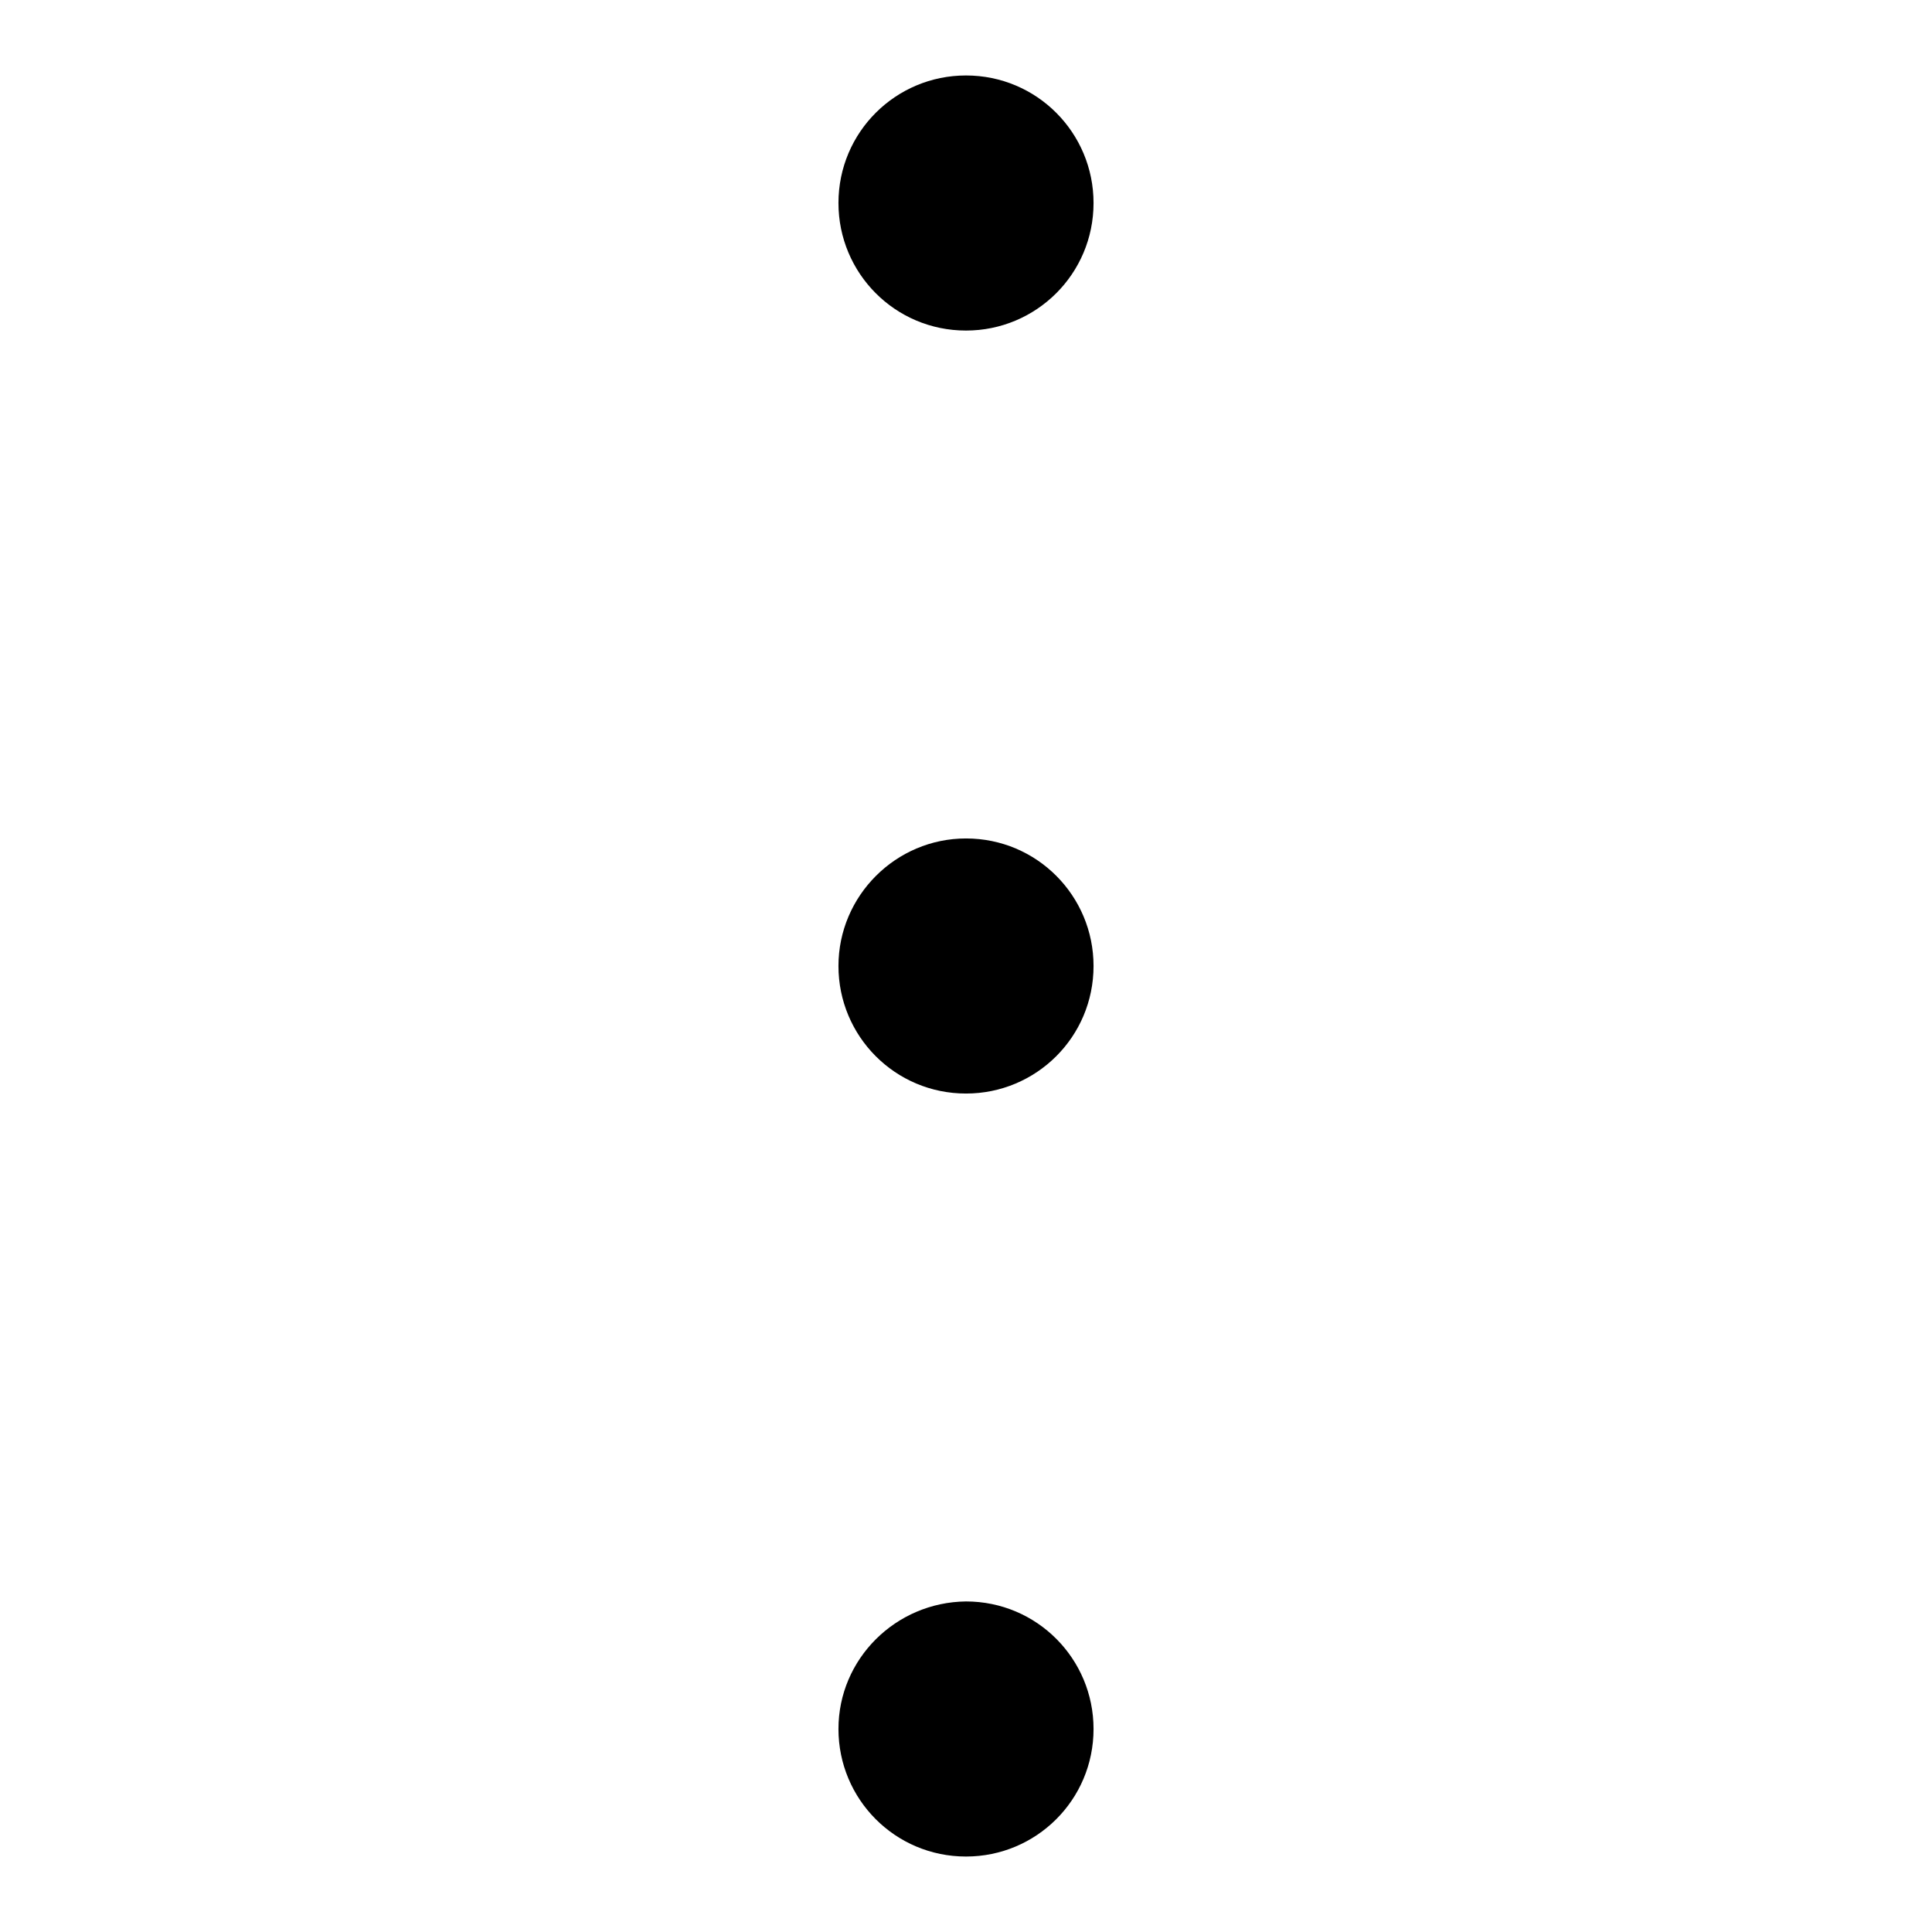
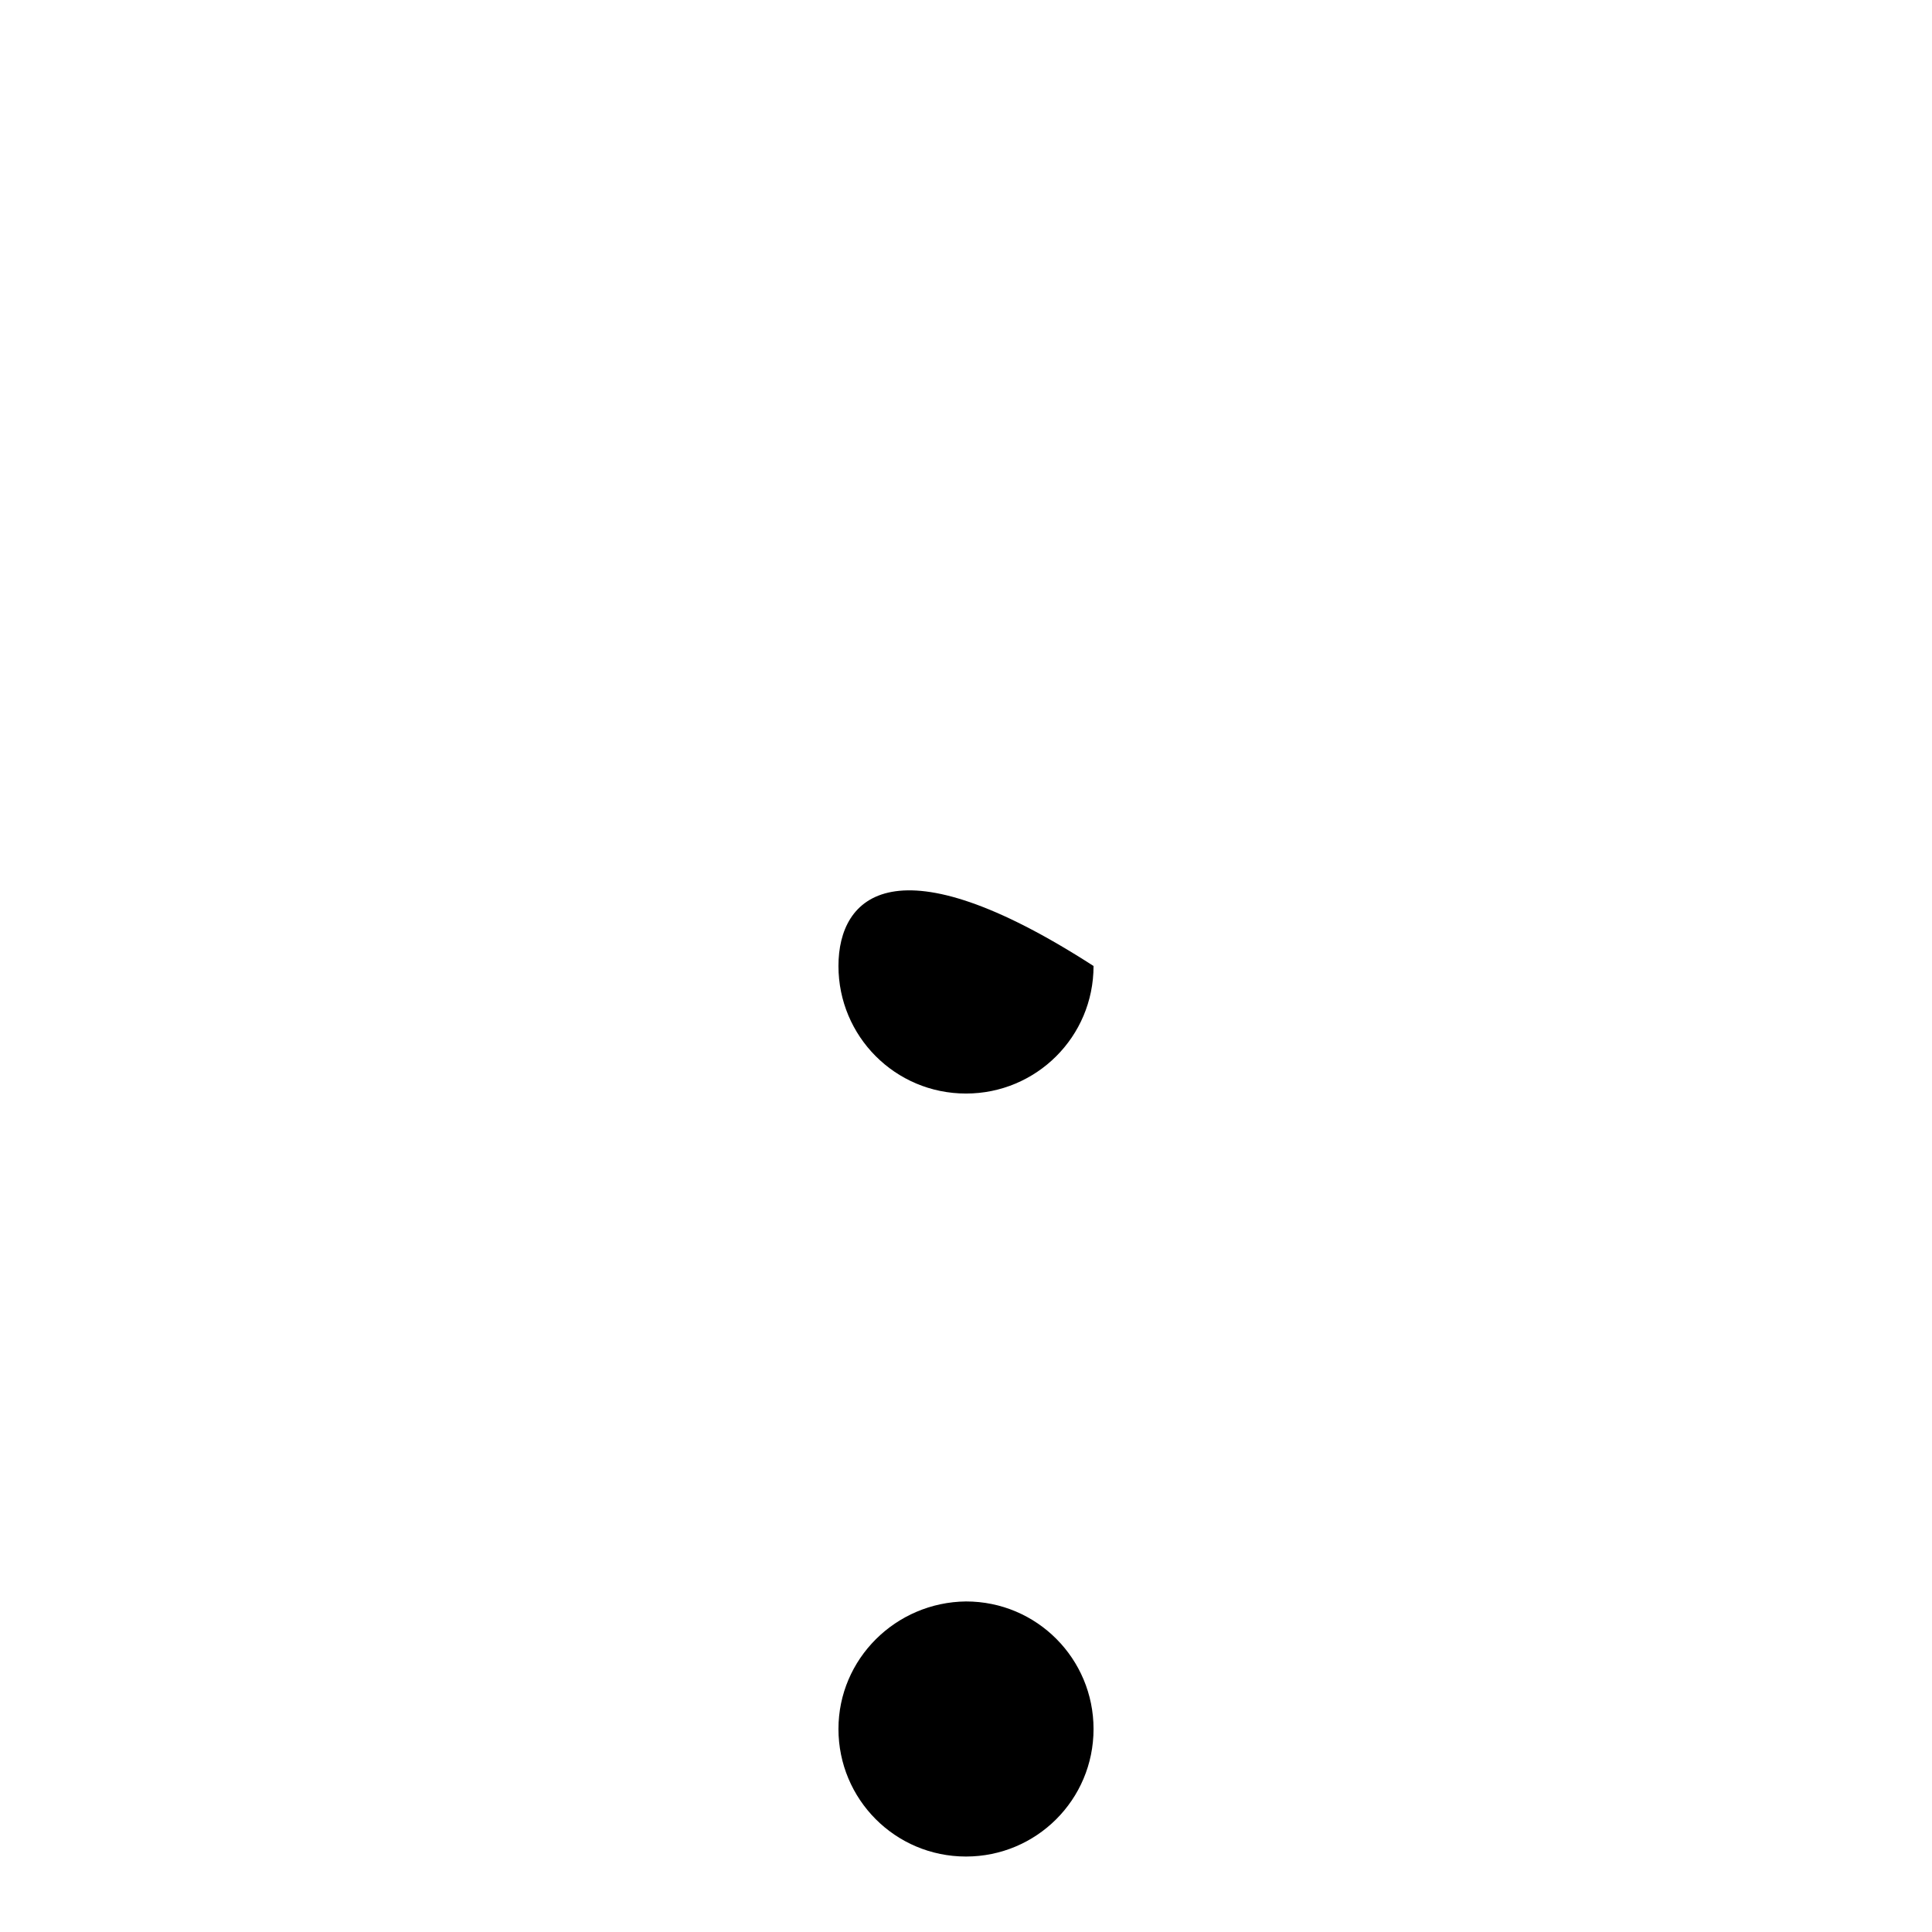
<svg xmlns="http://www.w3.org/2000/svg" version="1.1" x="0px" y="0px" viewBox="0 0 256 256" enable-background="new 0 0 256 256" xml:space="preserve">
  <g>
-     <path fill="#000000" d="M111.1,26.9c0,9.3,7.5,16.9,16.9,16.9c9.3,0,16.9-7.5,16.9-16.9l0,0c0-9.3-7.5-16.9-16.9-16.9 C118.7,10,111.1,17.5,111.1,26.9C111.1,26.9,111.1,26.9,111.1,26.9z" />
-     <path fill="#000000" d="M111.1,128c0,9.3,7.5,16.9,16.9,16.9c9.3,0,16.9-7.5,16.9-16.9c0-9.3-7.5-16.9-16.9-16.9 C118.7,111.1,111.1,118.7,111.1,128C111.1,128,111.1,128,111.1,128z" />
+     <path fill="#000000" d="M111.1,128c0,9.3,7.5,16.9,16.9,16.9c9.3,0,16.9-7.5,16.9-16.9C118.7,111.1,111.1,118.7,111.1,128C111.1,128,111.1,128,111.1,128z" />
    <path fill="#000000" d="M111.1,229.1c0,9.3,7.5,16.9,16.9,16.9c9.3,0,16.9-7.5,16.9-16.9l0,0c0-9.3-7.5-16.9-16.9-16.9 C118.7,212.3,111.1,219.8,111.1,229.1C111.1,229.1,111.1,229.1,111.1,229.1z" />
  </g>
</svg>